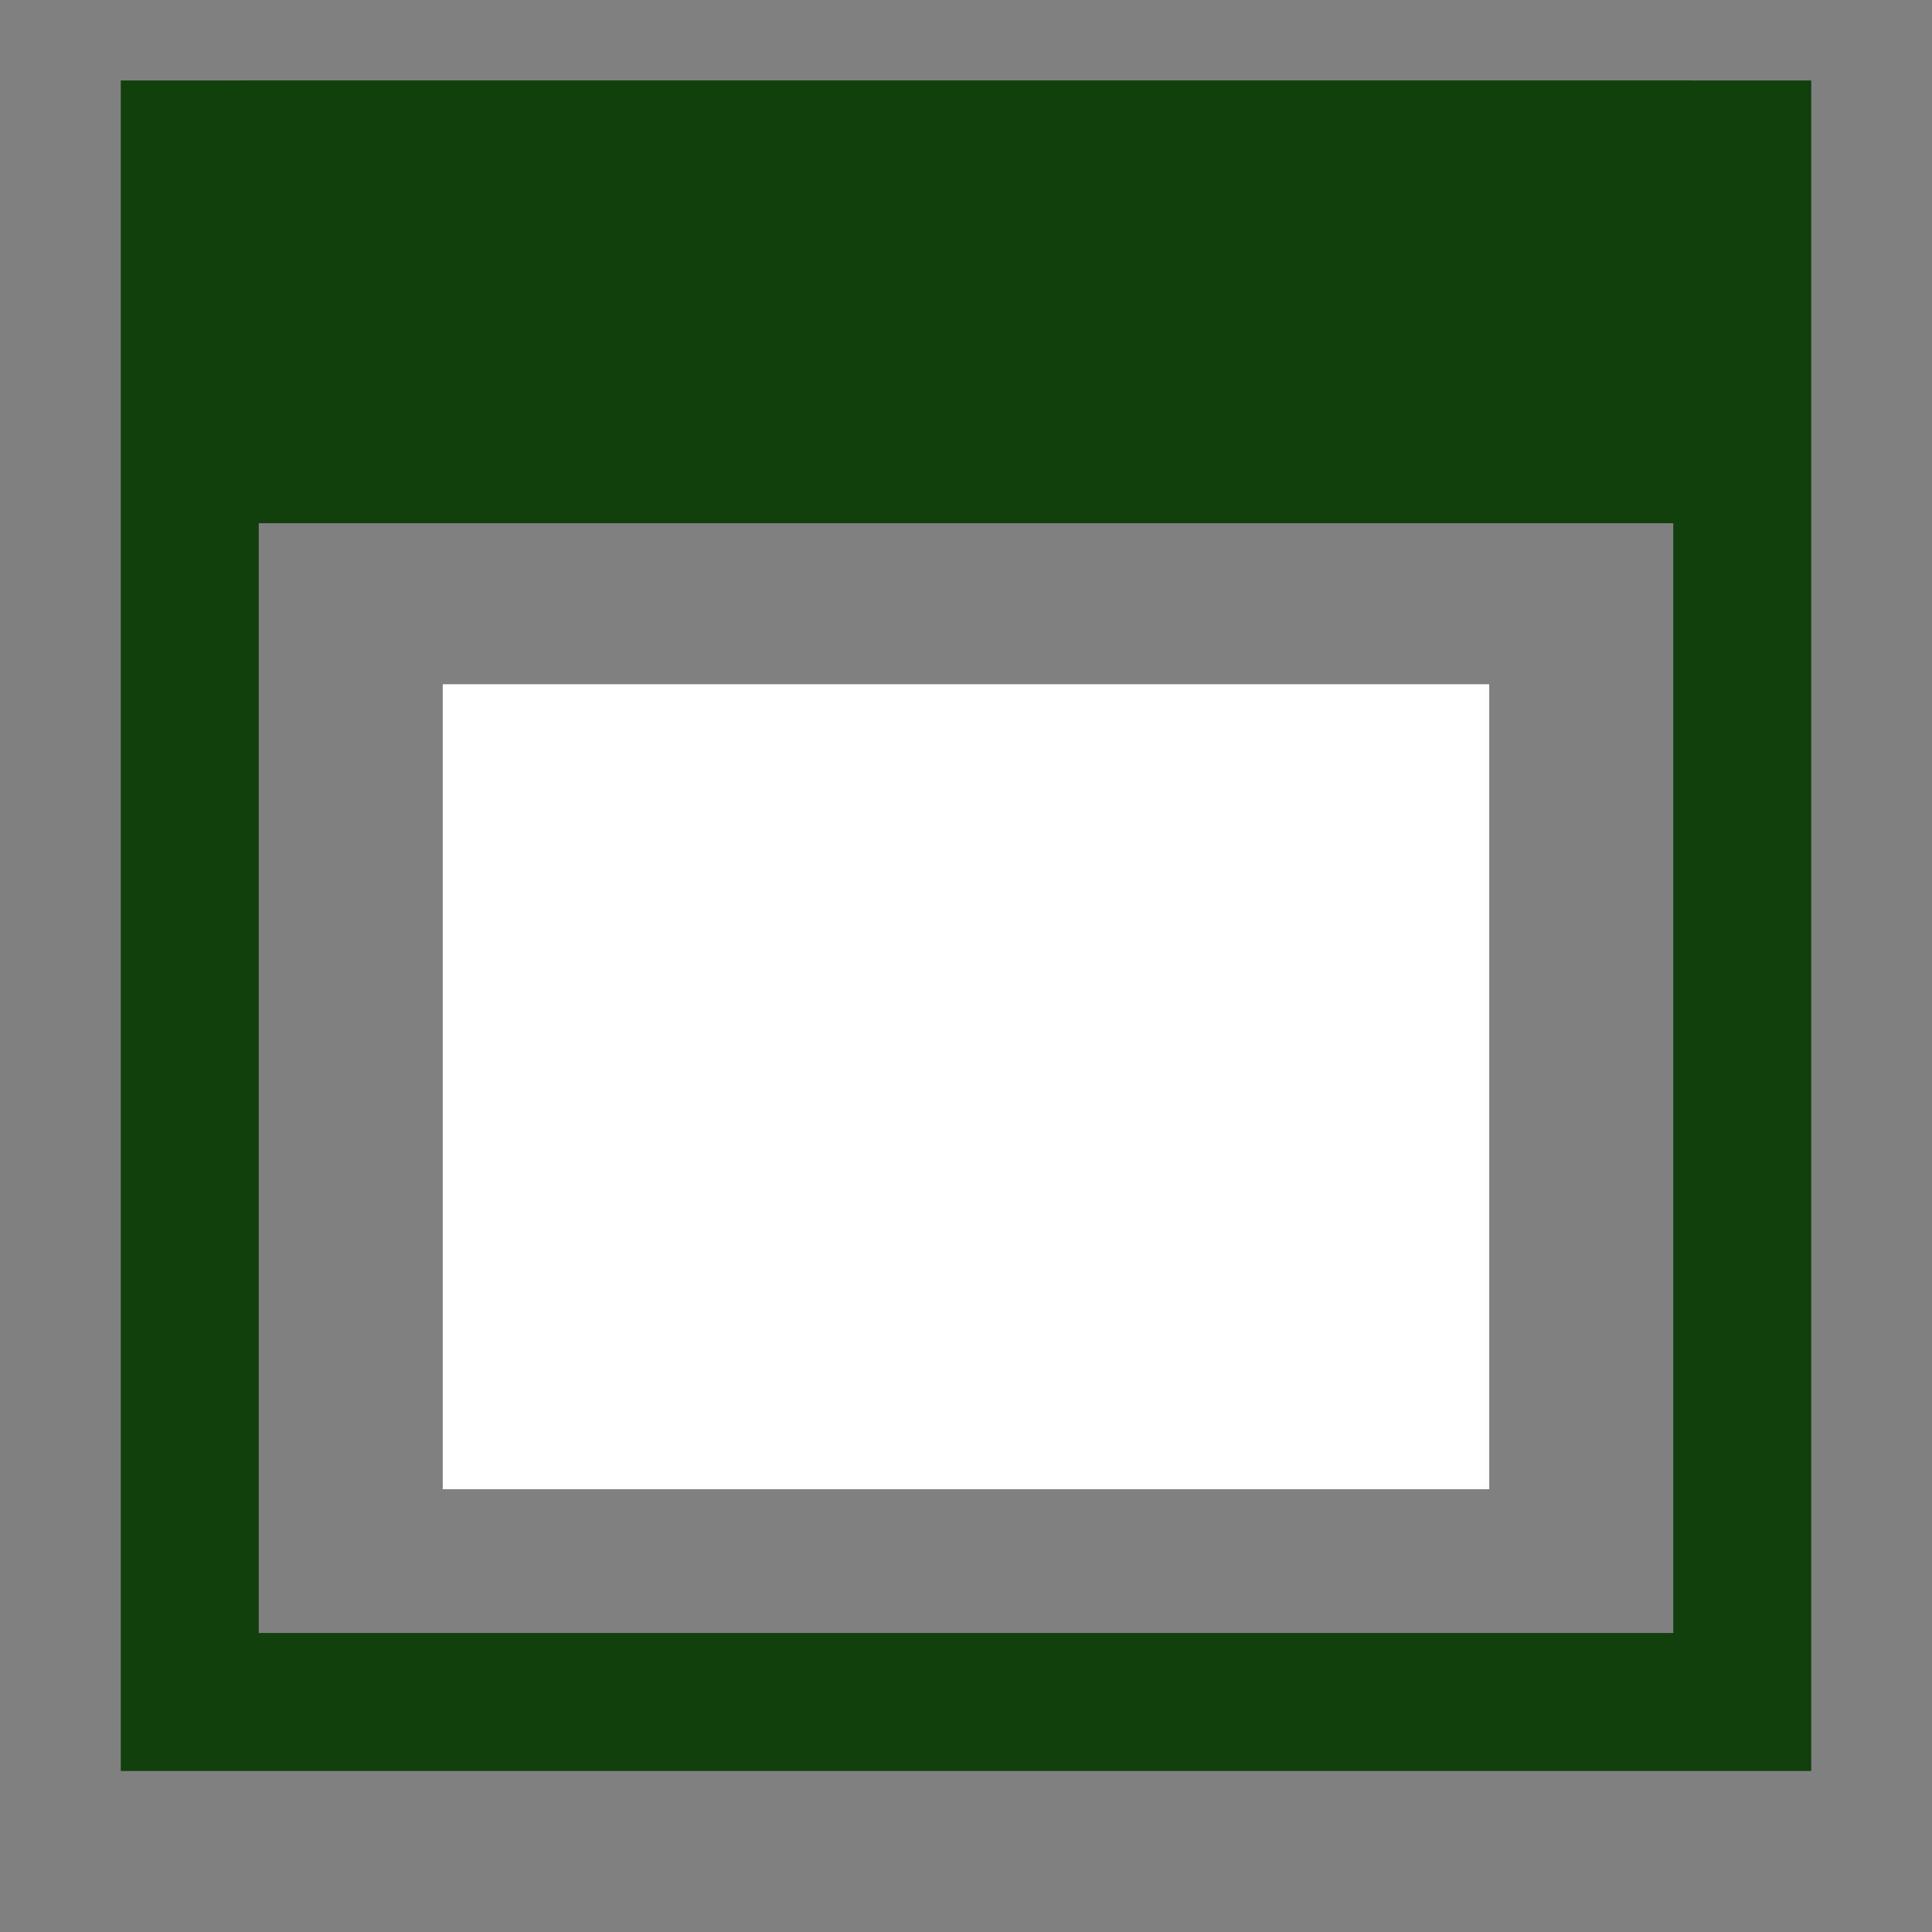
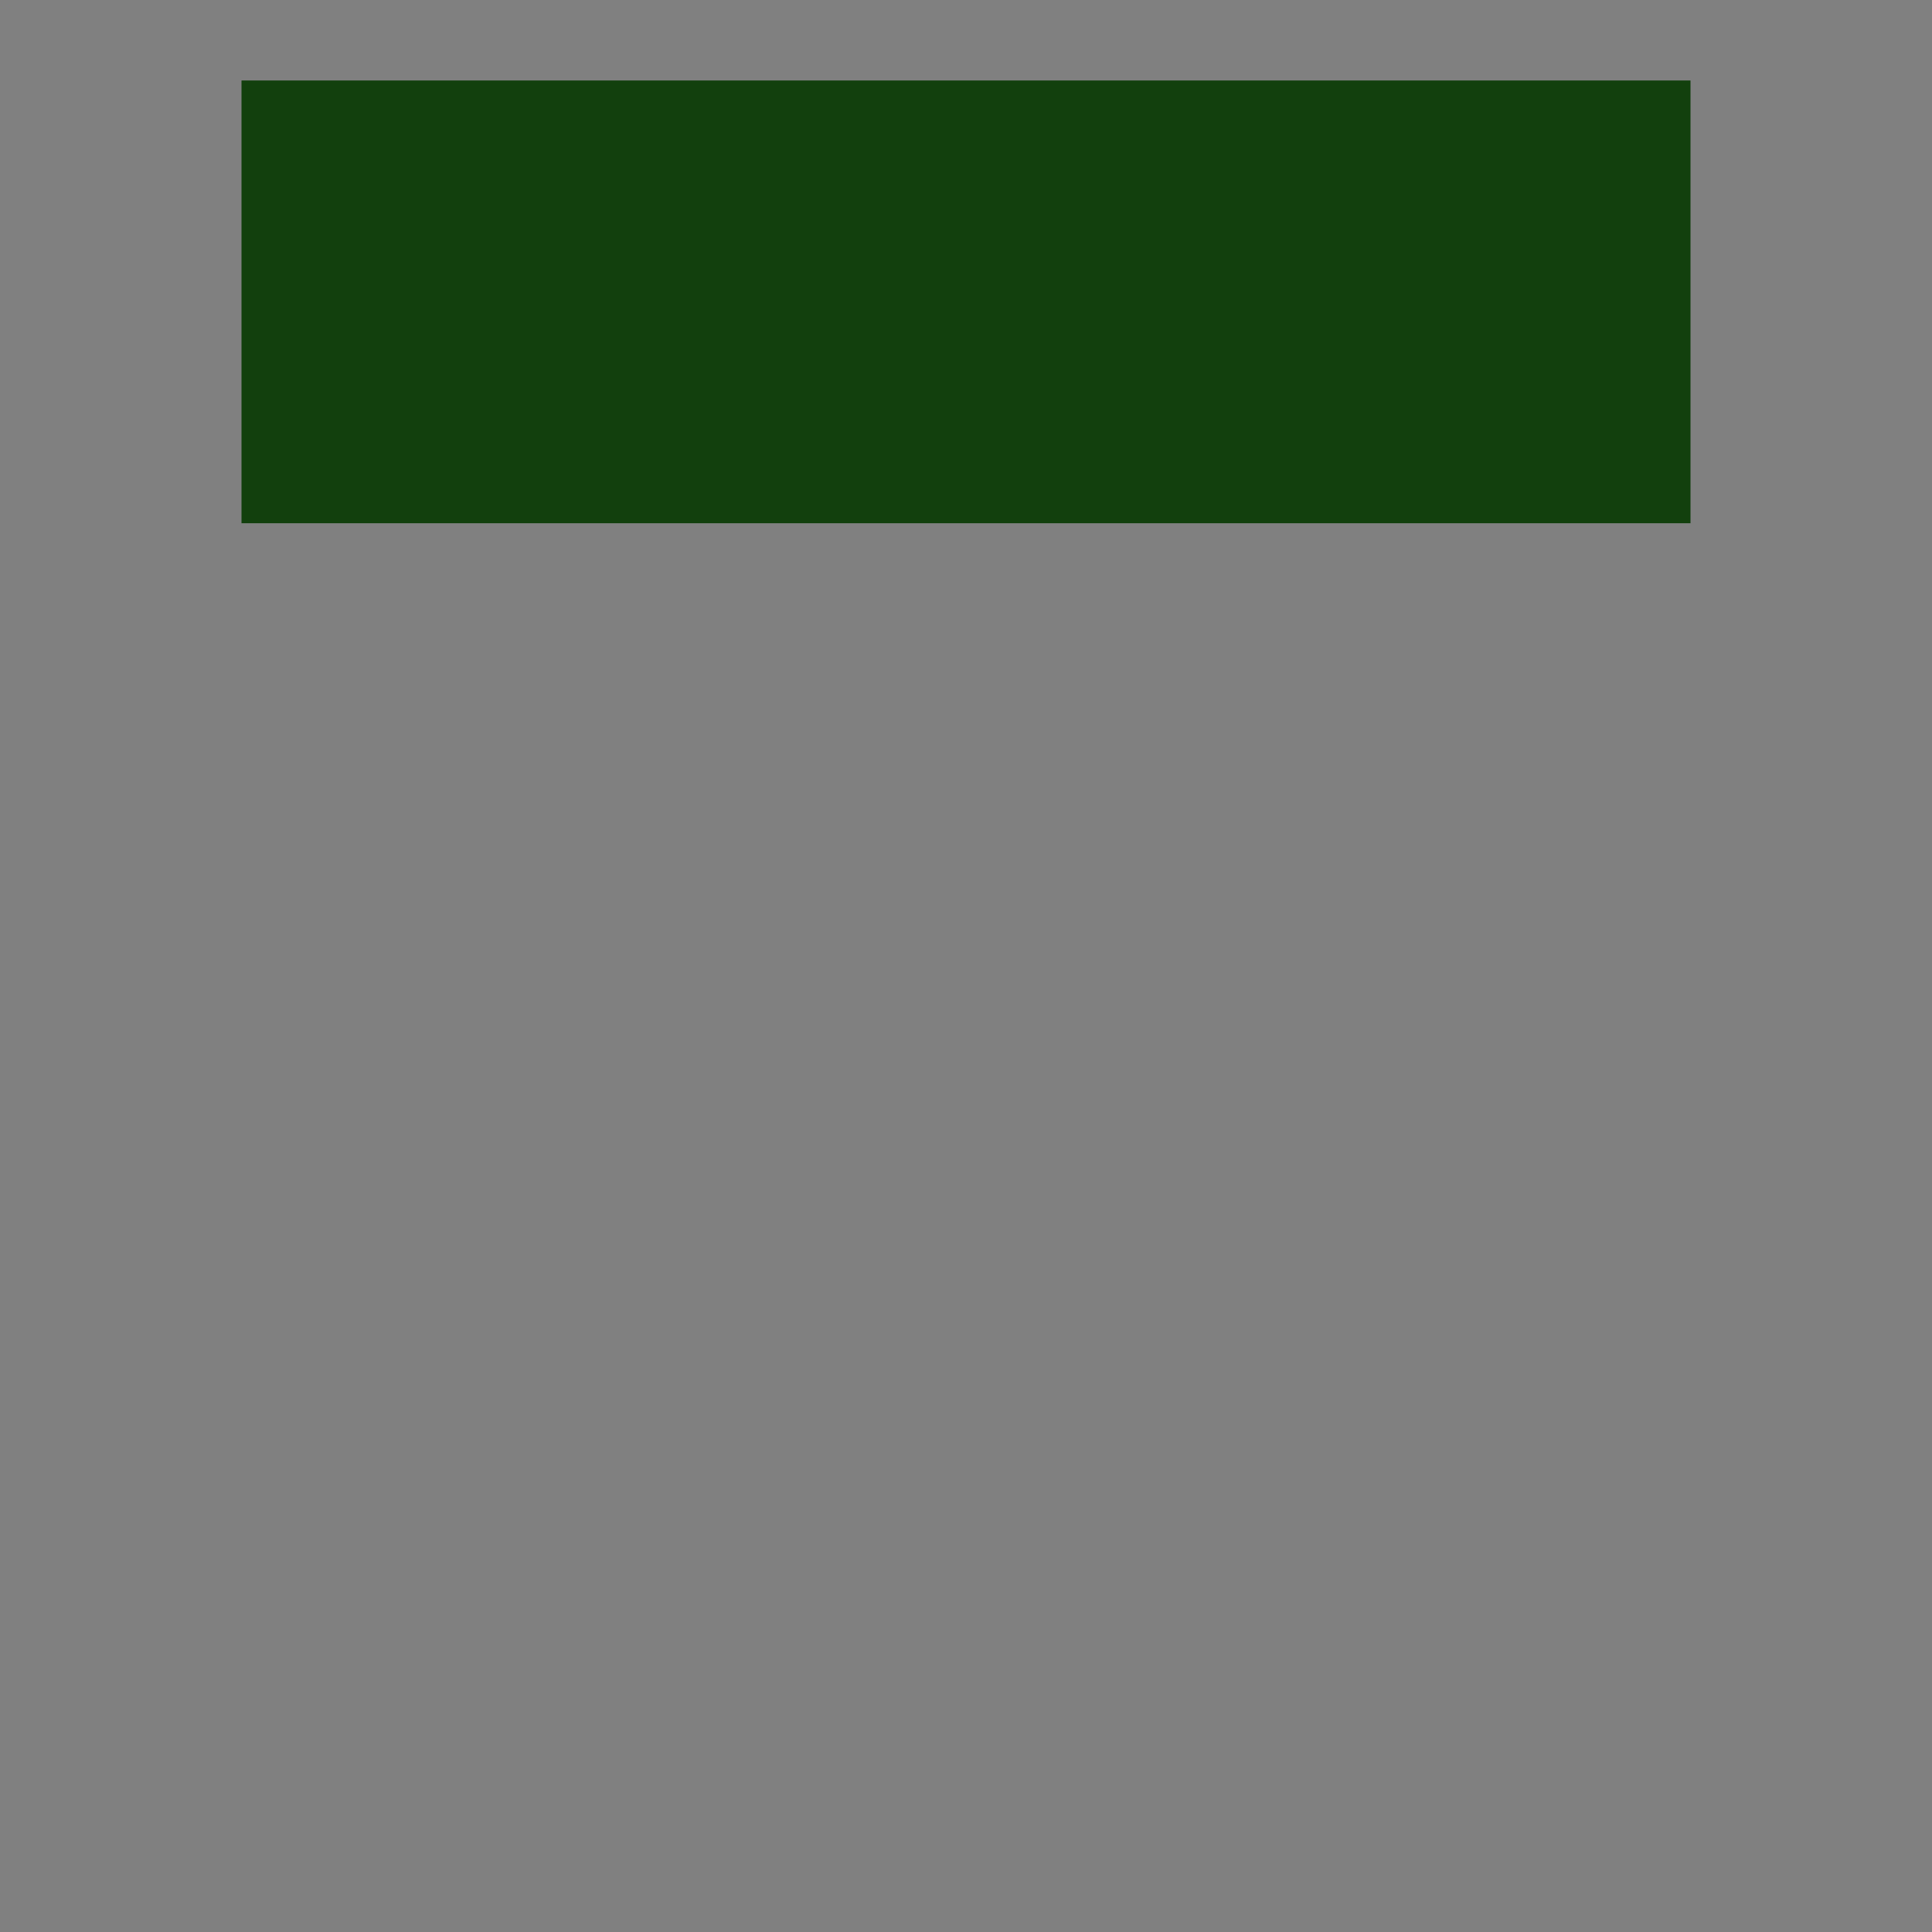
<svg xmlns="http://www.w3.org/2000/svg" width="56" height="56" viewBox="0 0 56 56" fill="none">
  <rect x="0" y="0" width="56" height="56" fill="#808080" stroke="none" />
-   <rect x="5.5" y="4.333" width="45" height="45" stroke="#12400D" stroke-width="4" />
-   <rect x="12.833" y="19.833" width="30.333" height="23.333" fill="white" />
  <rect x="7" y="2.333" width="42" height="12.833" fill="#12400D" />
</svg>